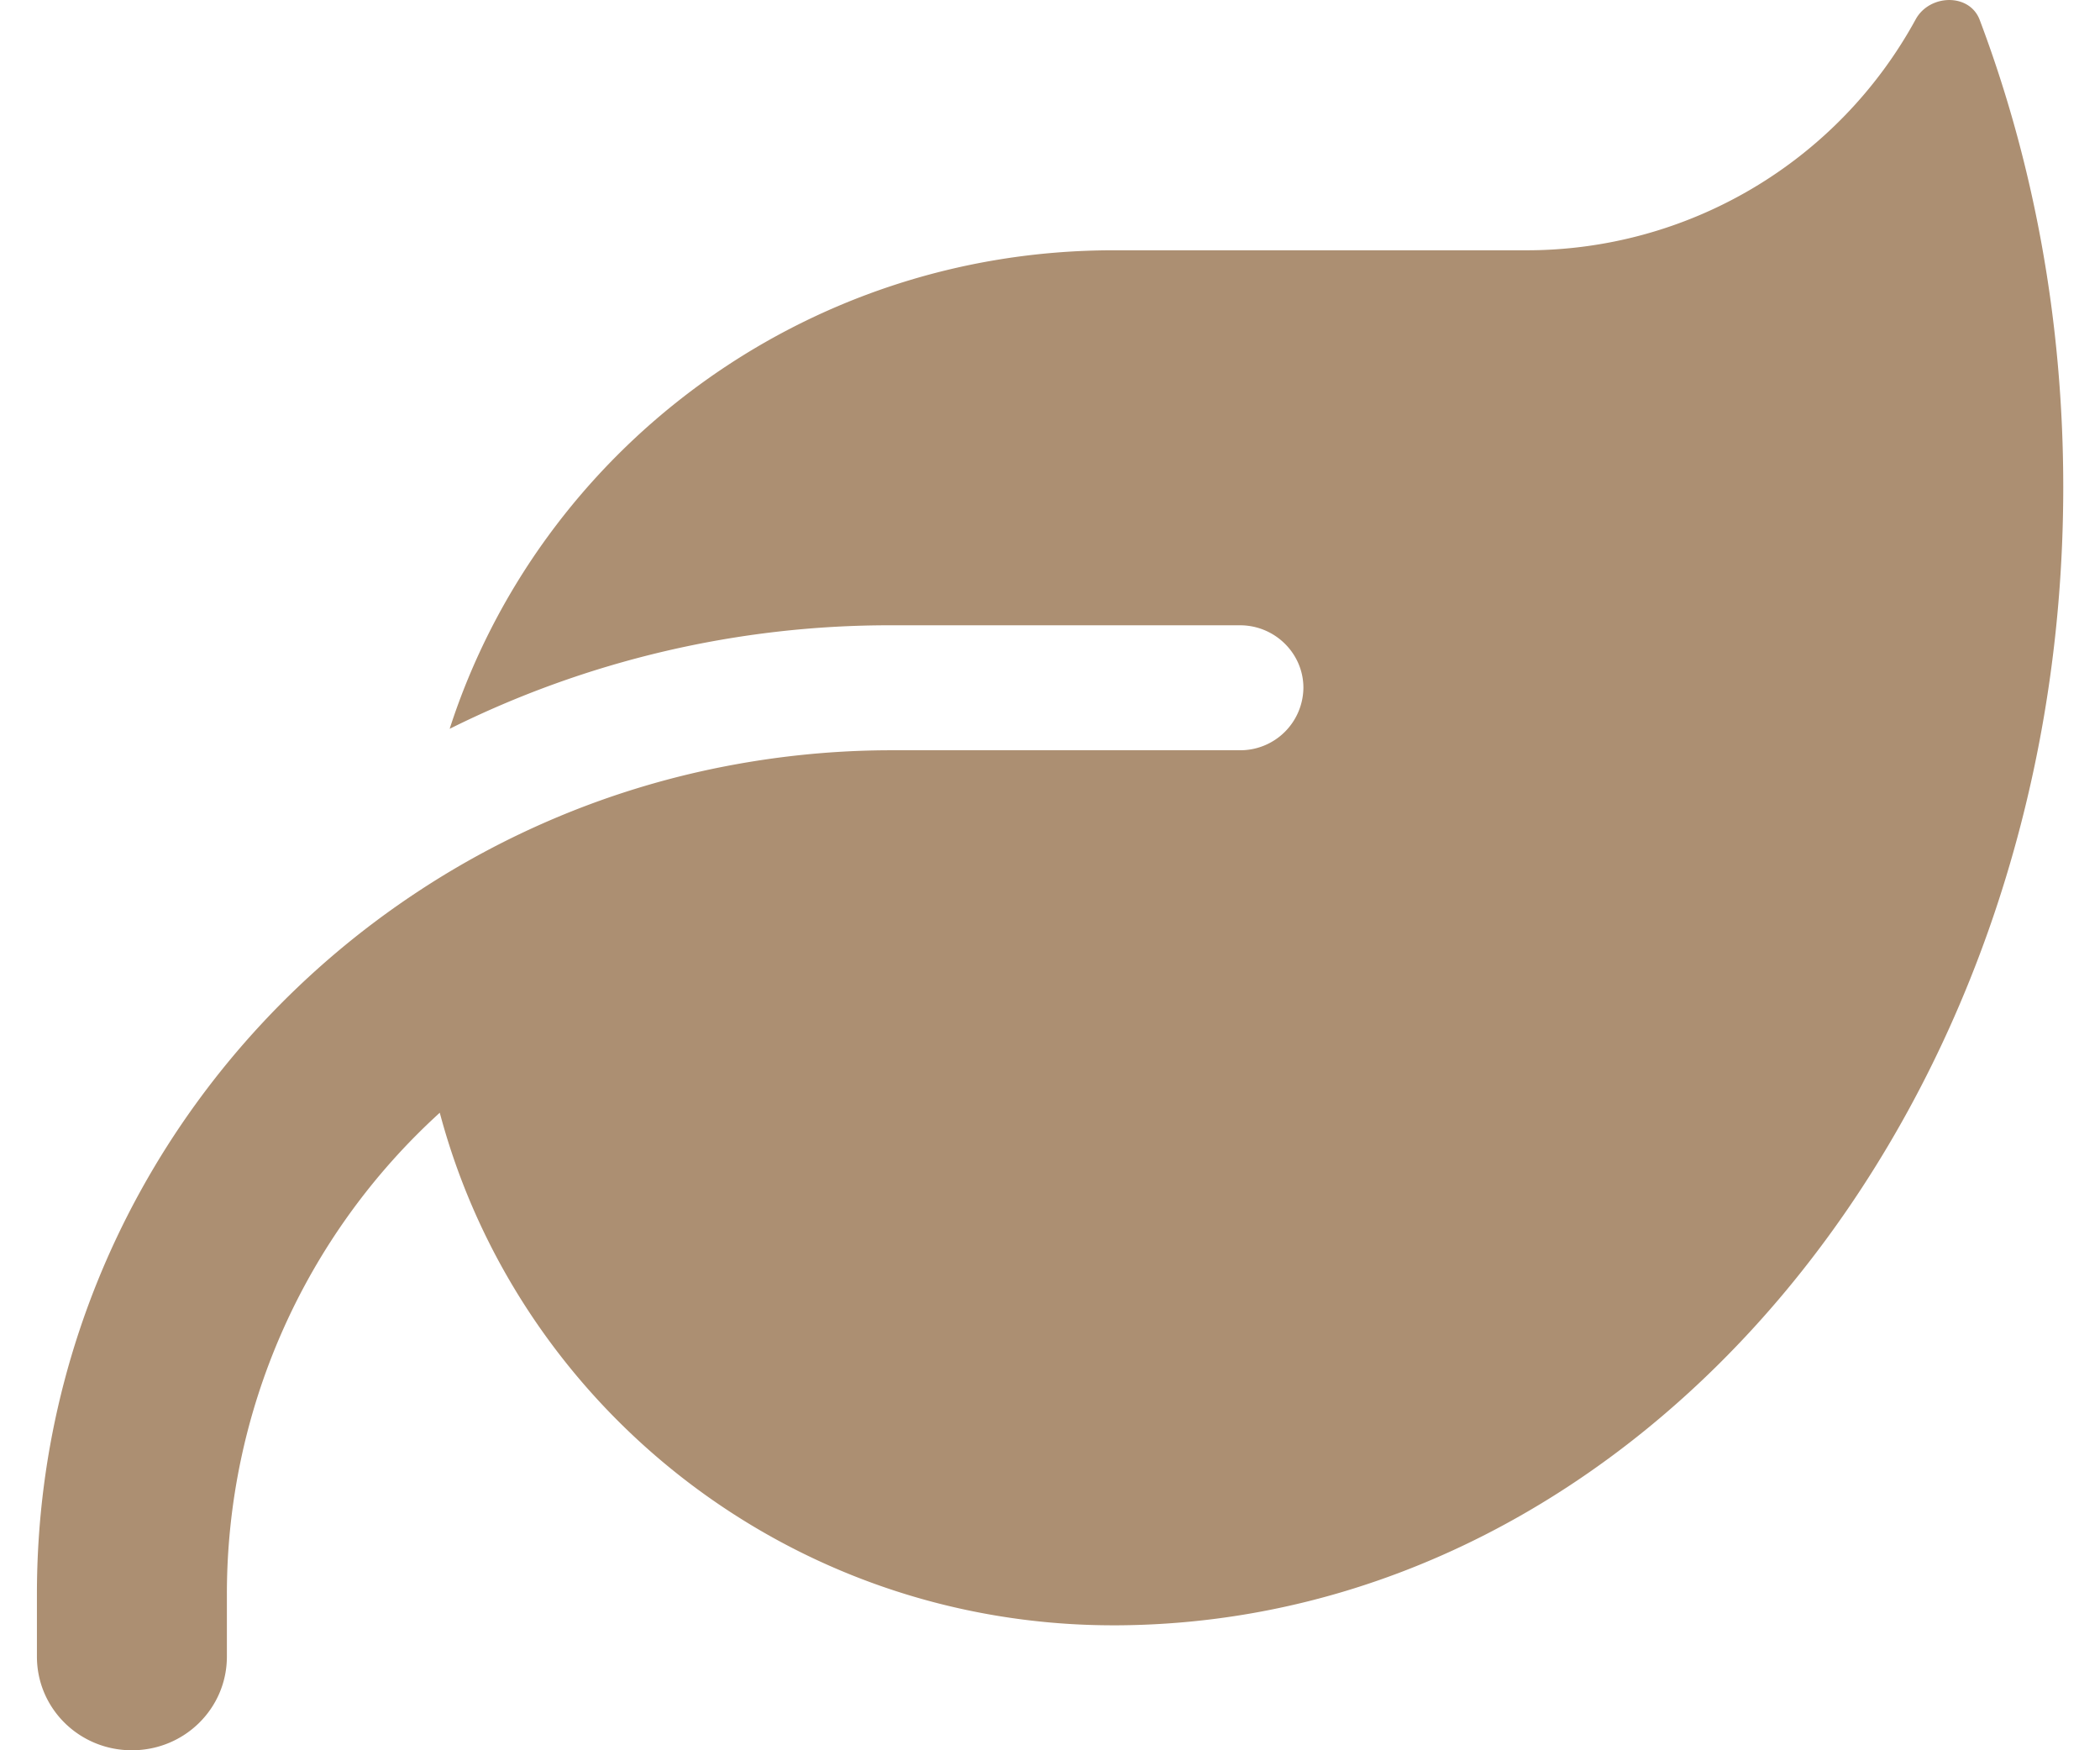
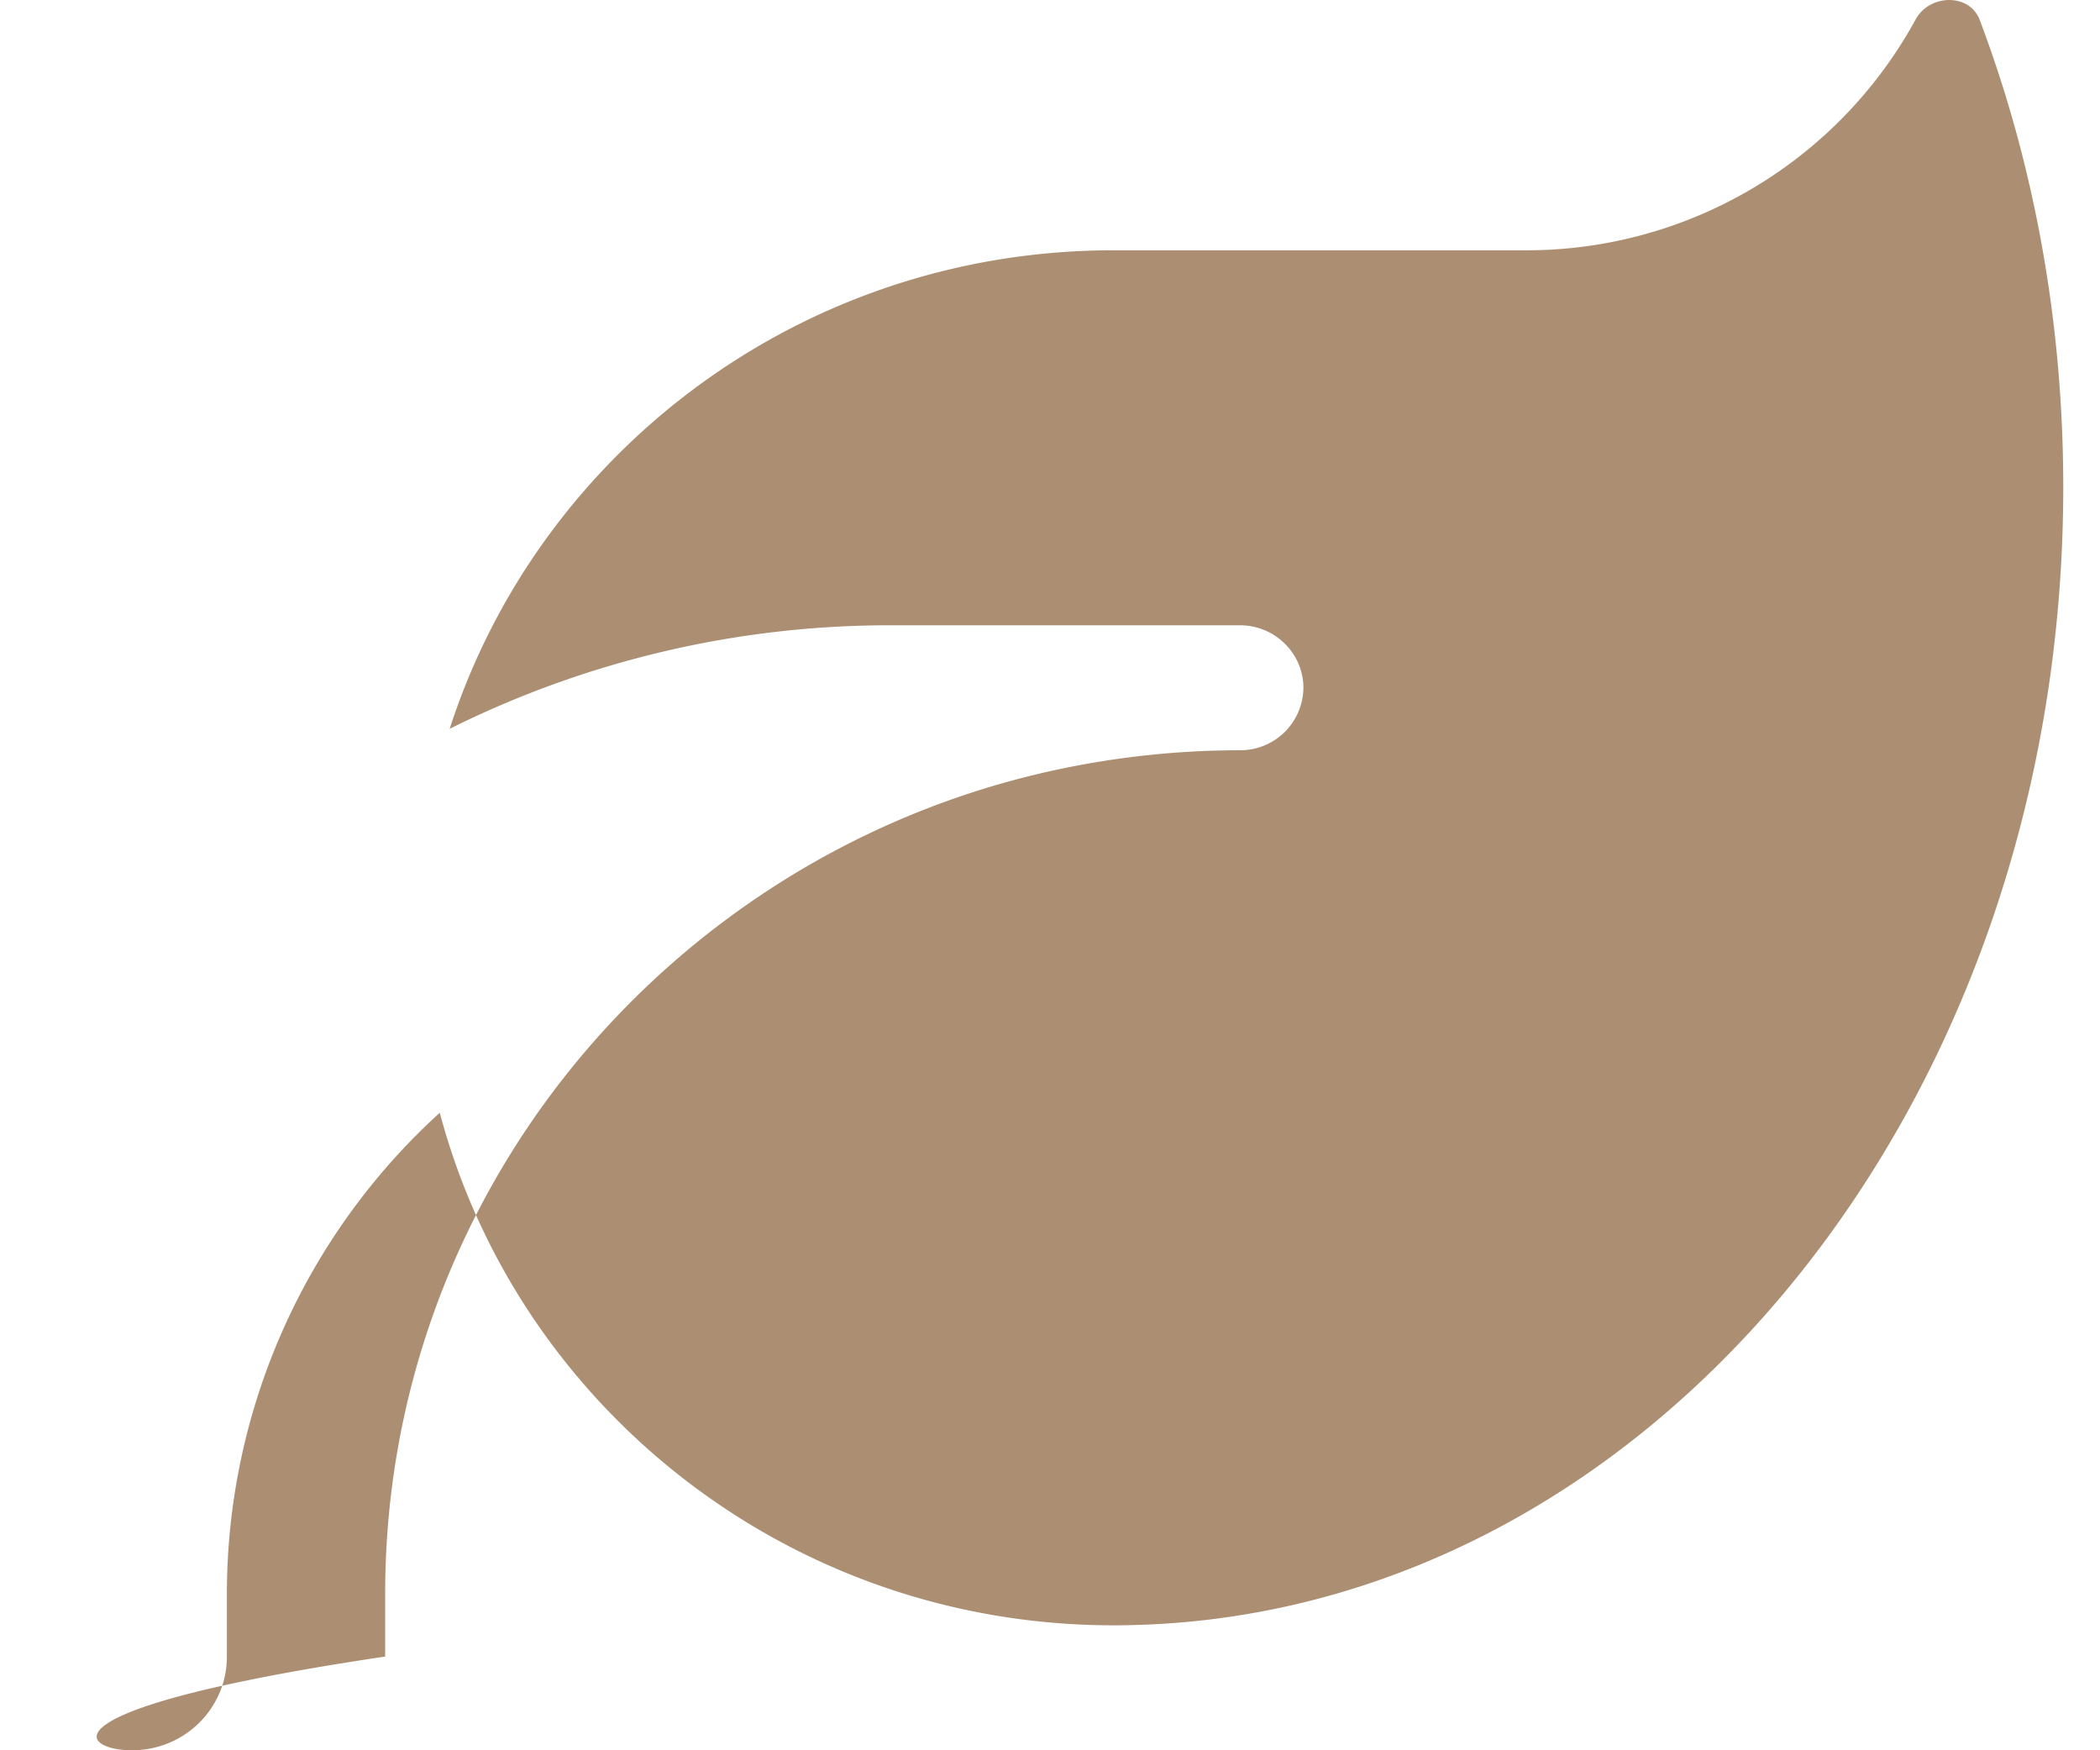
<svg xmlns="http://www.w3.org/2000/svg" width="24" height="20" fill="none">
-   <path d="M12.725 2.86c-3.556 0-6.563 2.299-7.586 5.468a11.271 11.271 0 0 1 5.053-1.183h3.98c.398 0 .724.321.724.714a.721.721 0 0 1-.724.714H10.192c-.751 0-1.48.085-2.18.241a9.74 9.74 0 0 0-3.23 1.37c-2.628 1.728-4.36 4.679-4.36 8.03v.715C.422 19.522.906 20 1.507 20c.602 0 1.086-.478 1.086-1.071v-.714a7.43 7.43 0 0 1 2.433-5.5c.896 3.37 4.003 5.857 7.699 5.857h.045c5.975-.032 10.81-5.843 10.81-13.007 0-1.902-.34-3.71-.955-5.338-.117-.308-.574-.295-.732-.005a5.066 5.066 0 0 1-4.465 2.638h-4.704Z" fill="#AC8F72" />
+   <path d="M12.725 2.86c-3.556 0-6.563 2.299-7.586 5.468a11.271 11.271 0 0 1 5.053-1.183h3.98c.398 0 .724.321.724.714a.721.721 0 0 1-.724.714c-.751 0-1.48.085-2.18.241a9.74 9.74 0 0 0-3.23 1.37c-2.628 1.728-4.36 4.679-4.36 8.03v.715C.422 19.522.906 20 1.507 20c.602 0 1.086-.478 1.086-1.071v-.714a7.43 7.43 0 0 1 2.433-5.5c.896 3.37 4.003 5.857 7.699 5.857h.045c5.975-.032 10.81-5.843 10.81-13.007 0-1.902-.34-3.71-.955-5.338-.117-.308-.574-.295-.732-.005a5.066 5.066 0 0 1-4.465 2.638h-4.704Z" fill="#AC8F72" />
</svg>